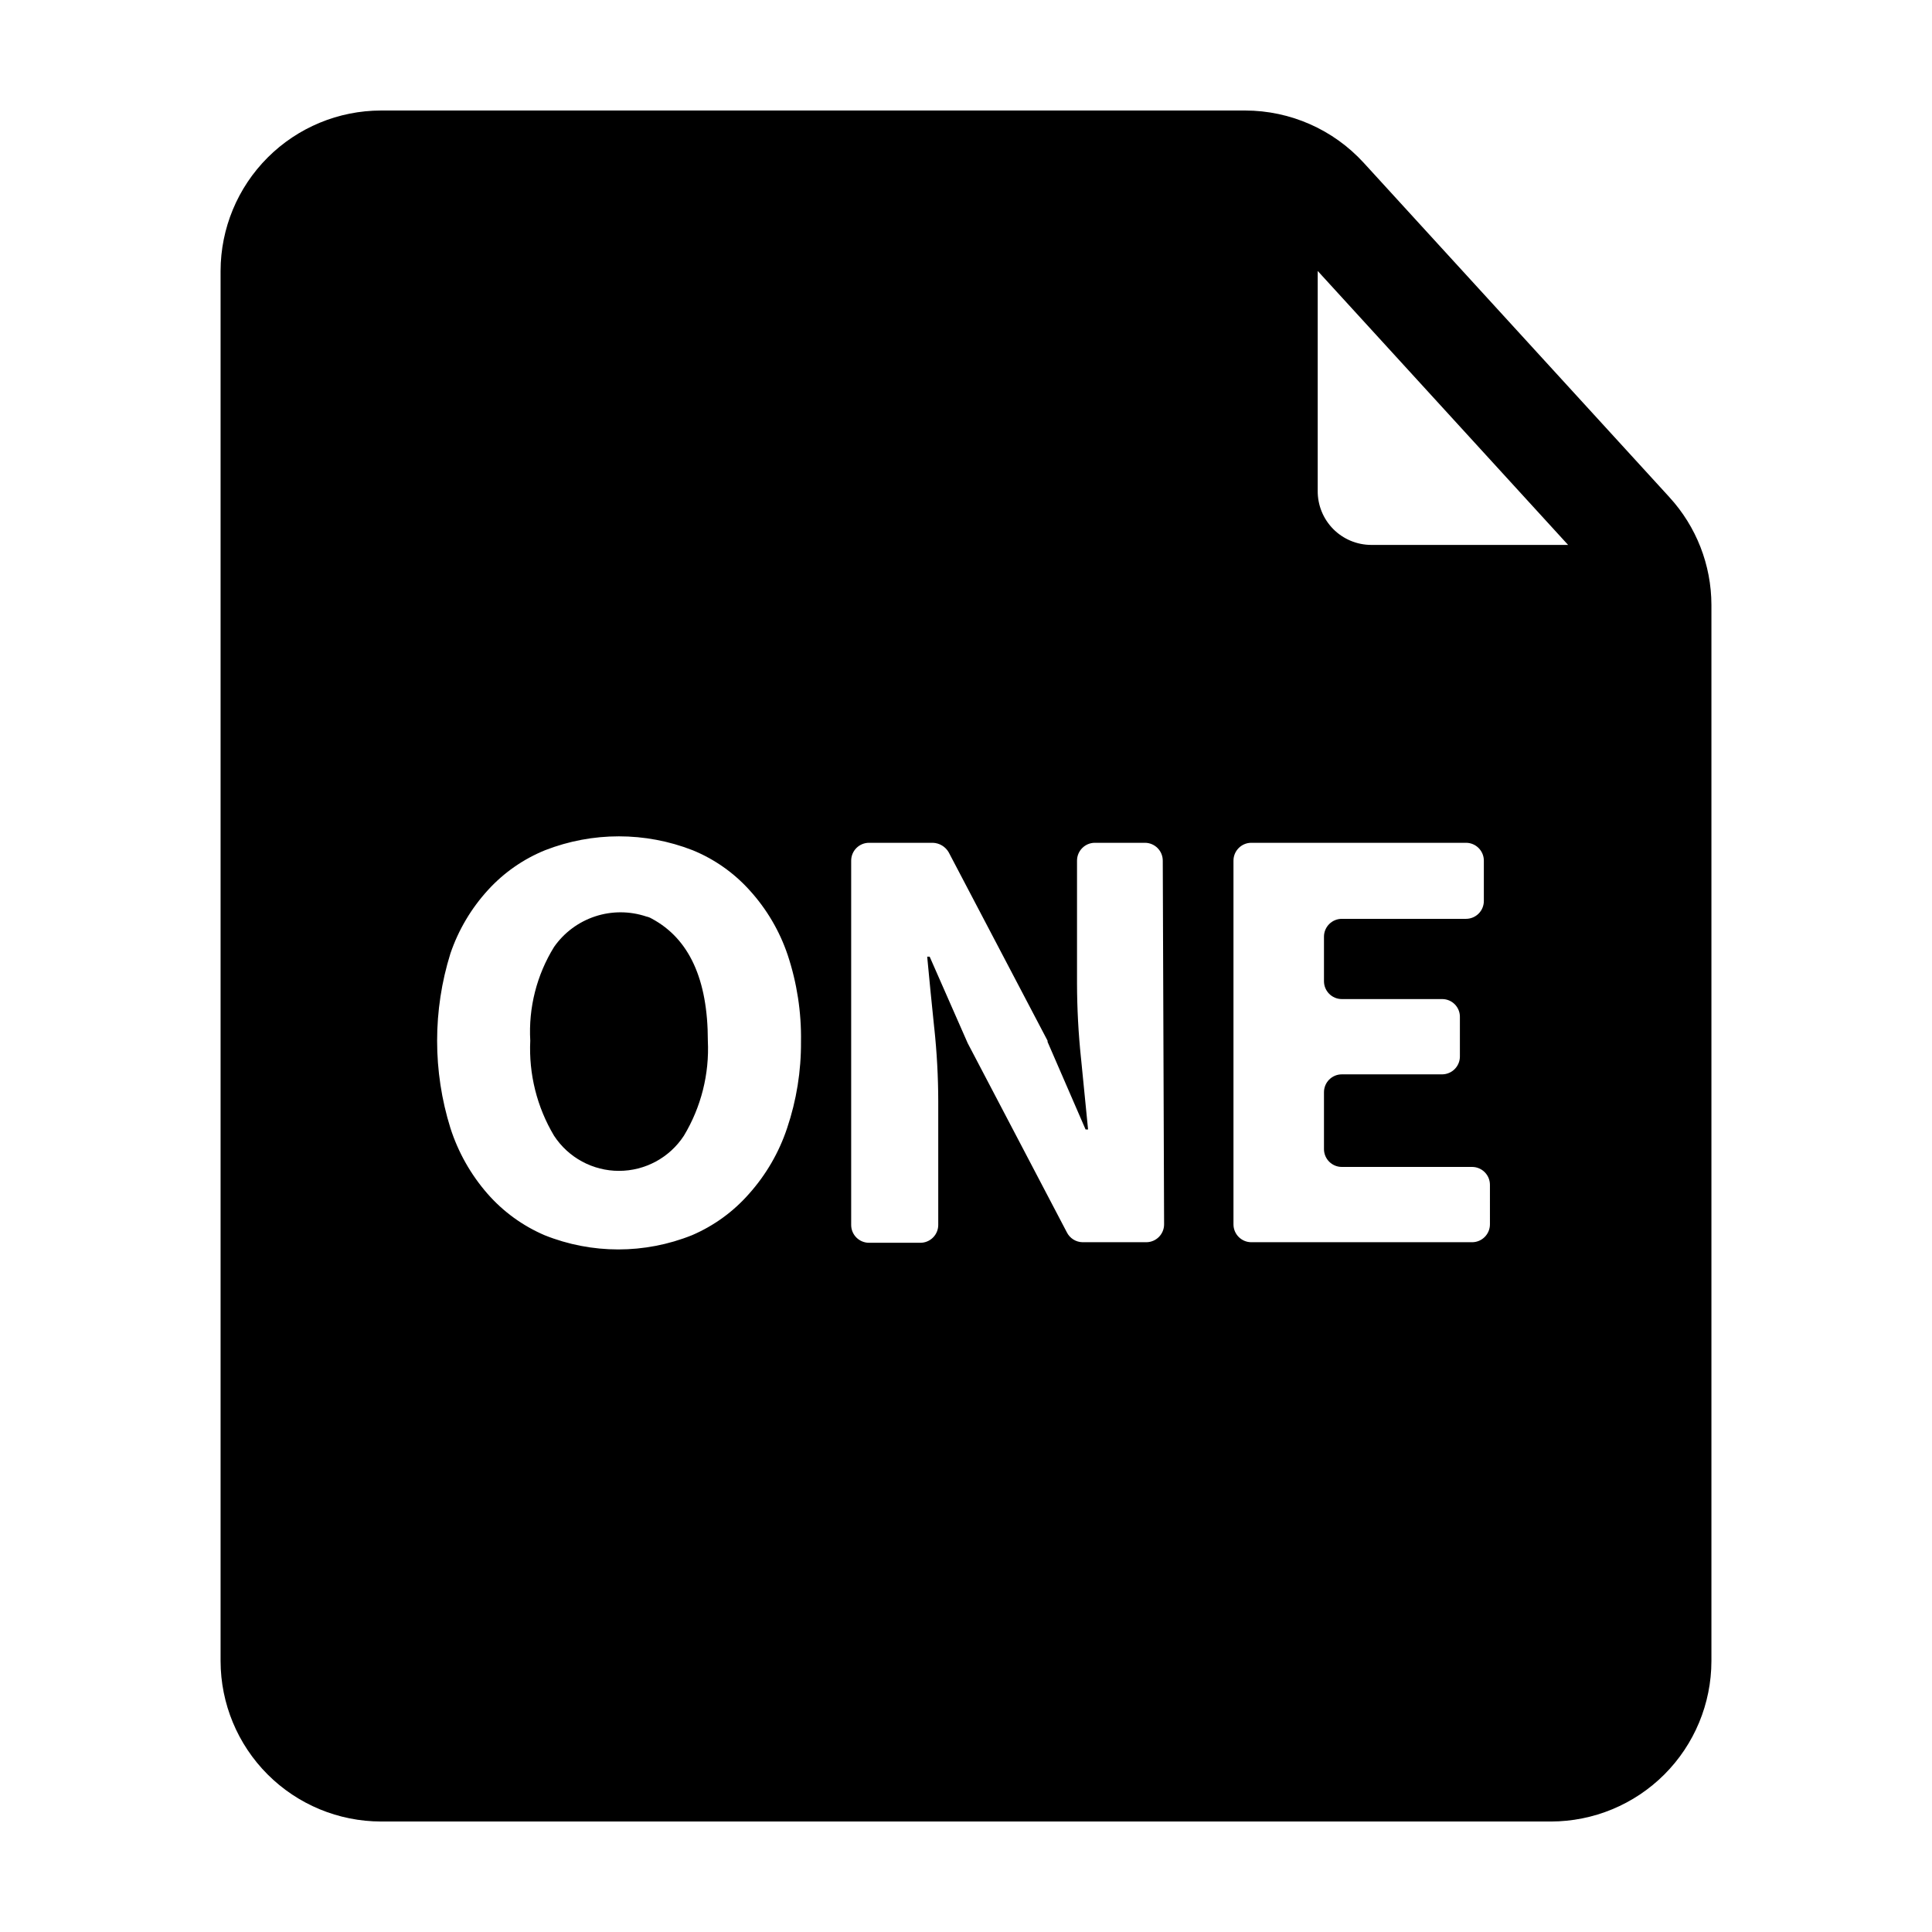
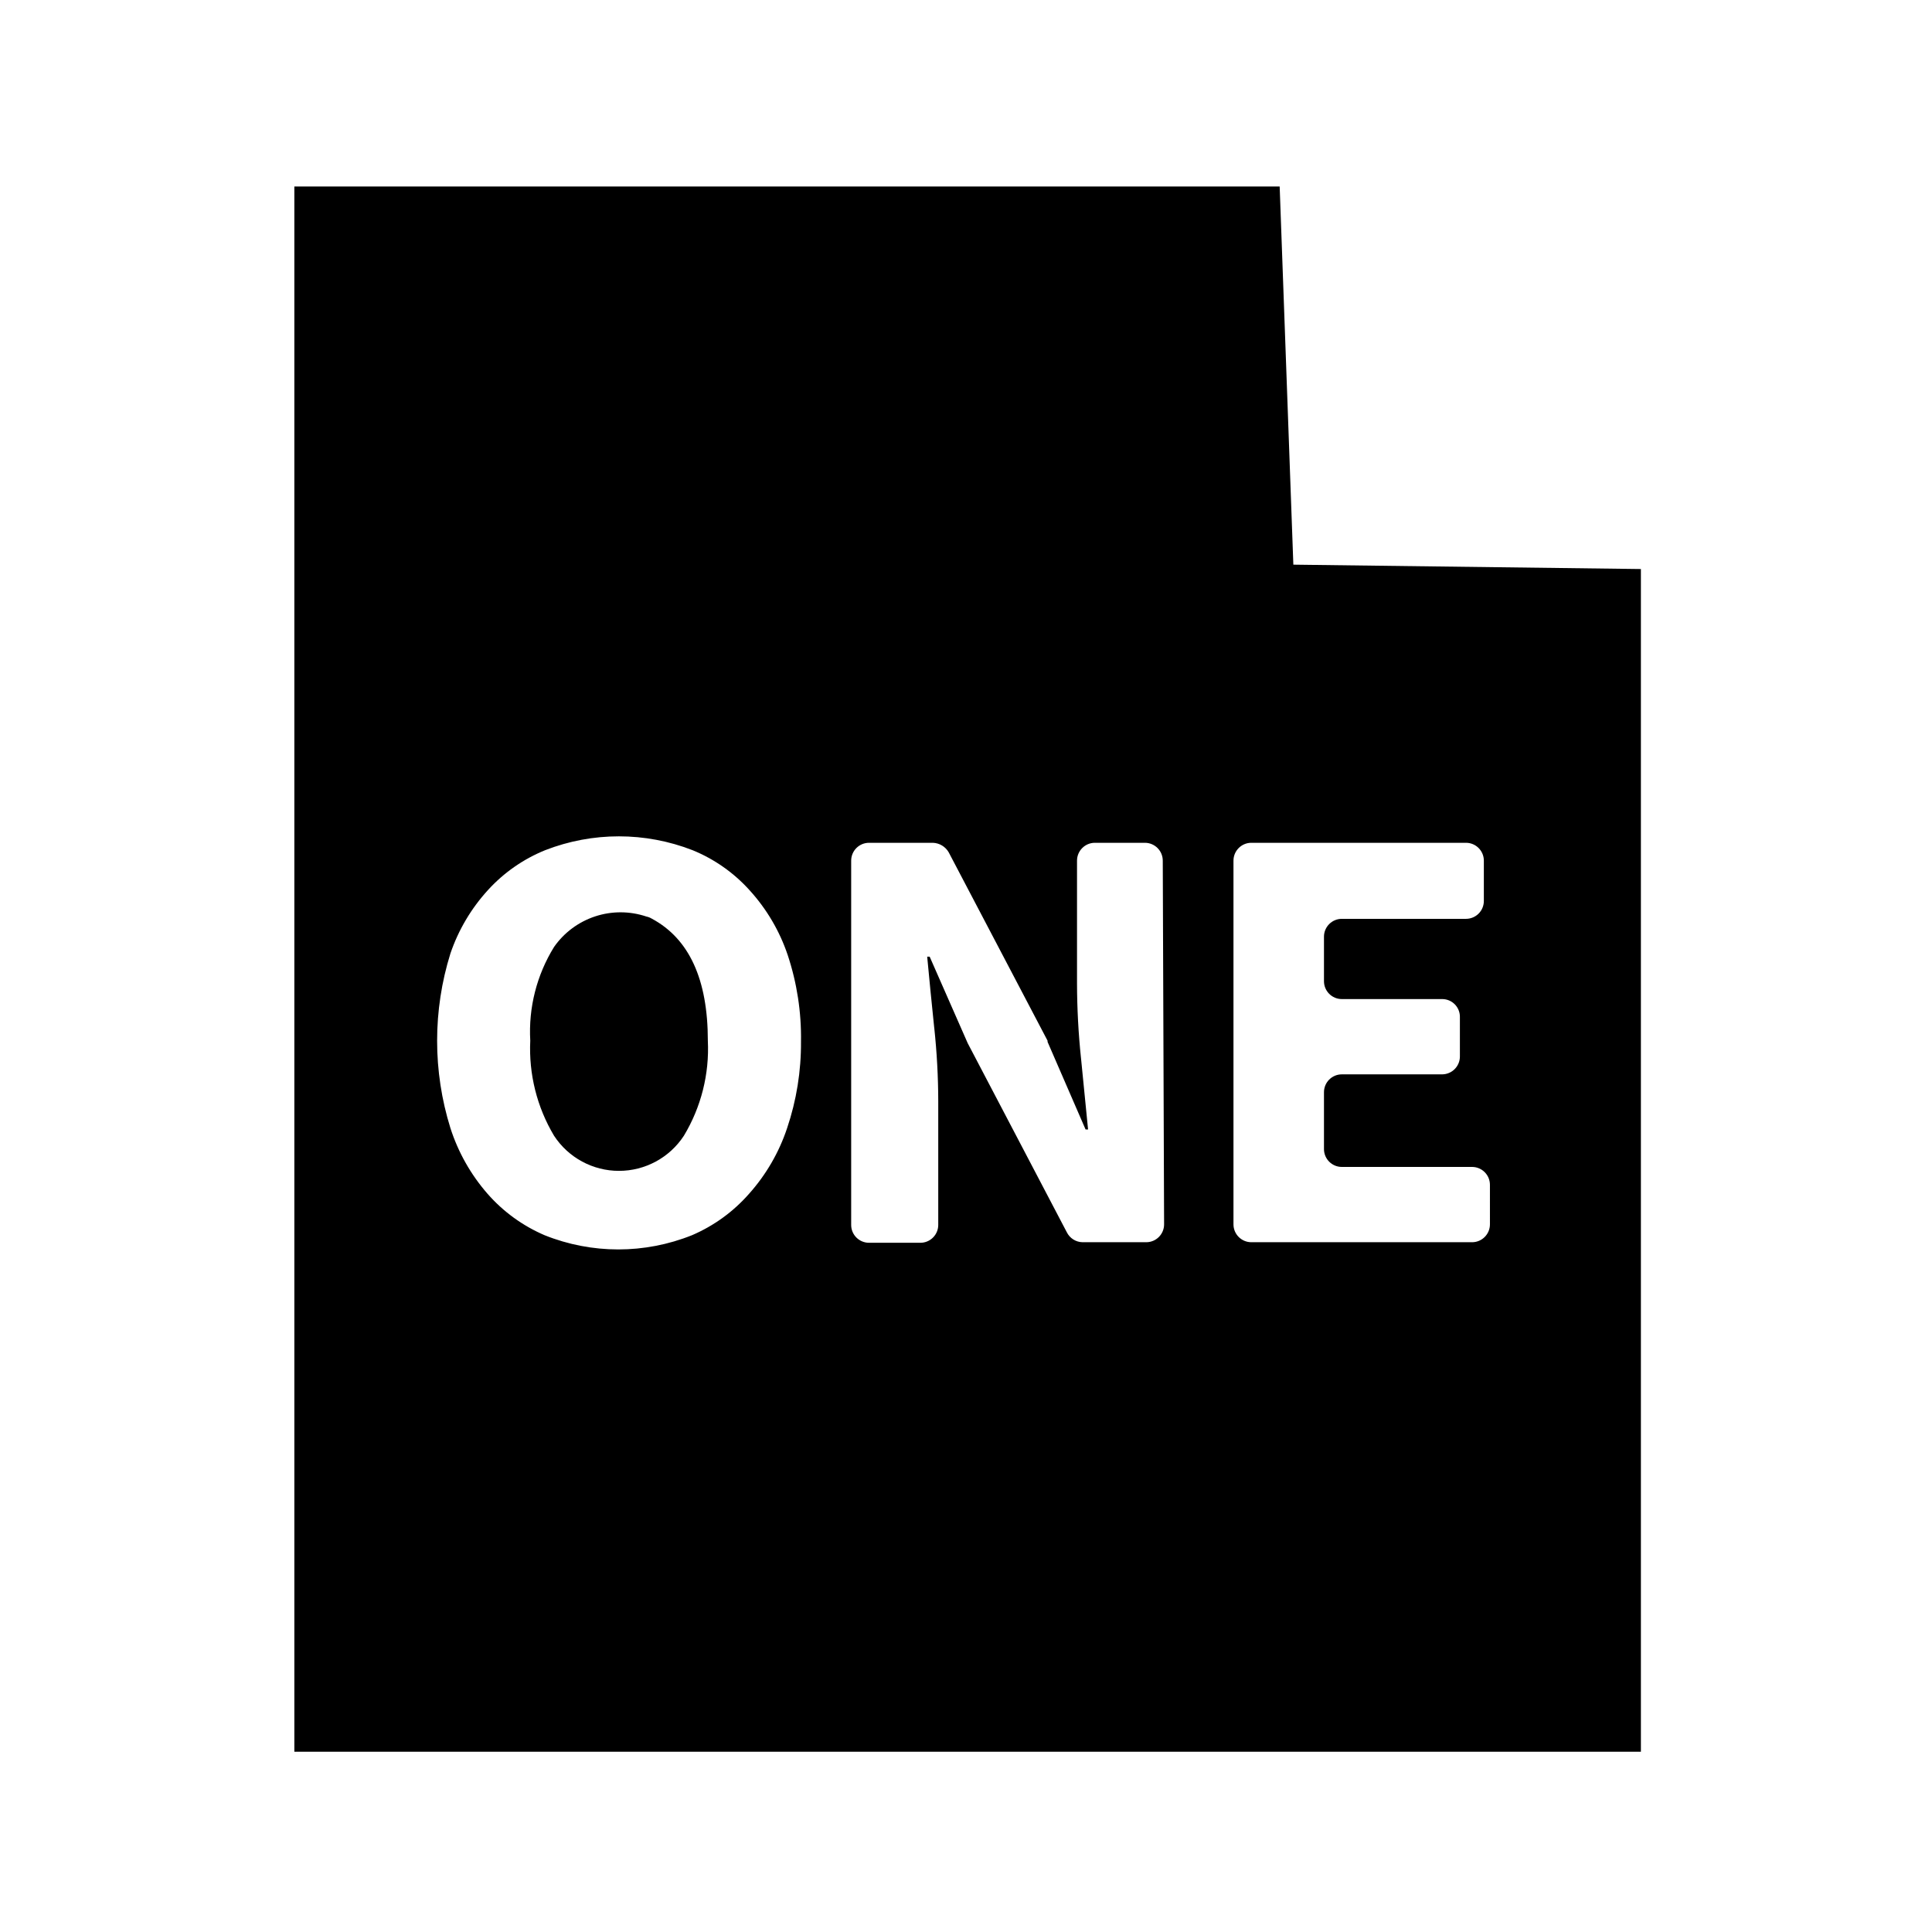
<svg xmlns="http://www.w3.org/2000/svg" fill="#000000" width="800px" height="800px" version="1.1" viewBox="144 144 512 512">
  <g>
    <path d="m486.75 293.64-3.625-100.21h-261.12v414.79h356.85v-313.42zm-134.16 149.33c-2.137 6.422-5.566 12.336-10.074 17.383-4.156 4.742-9.32 8.496-15.117 10.984-12.543 5.035-26.551 5.035-39.094 0-5.797-2.488-10.961-6.242-15.113-10.984-4.422-5.066-7.766-10.98-9.824-17.383-4.703-15.074-4.703-31.223 0-46.301 2.125-6.238 5.523-11.965 9.973-16.824 4.191-4.594 9.355-8.191 15.117-10.531 12.57-4.902 26.523-4.902 39.094 0 5.773 2.359 10.941 5.992 15.113 10.629 4.508 4.953 7.941 10.785 10.078 17.133 2.461 7.402 3.652 15.172 3.527 22.973 0.051 7.793-1.191 15.539-3.68 22.922zm99.906 25.492c0 2.598-2.09 4.711-4.688 4.738h-16.926c-1.785-0.031-3.402-1.062-4.184-2.672l-26.25-50.078-10.078-22.922h-0.656c0.555 5.844 1.16 12.141 1.863 18.844l0.008-0.004c0.691 6.477 1.047 12.984 1.059 19.5v32.746c0 1.258-0.5 2.461-1.391 3.348-0.887 0.891-2.09 1.387-3.348 1.387h-13.602c-2.617 0-4.734-2.117-4.734-4.734v-96.531c0-2.613 2.117-4.734 4.734-4.734h16.93-0.004c1.738 0.062 3.316 1.016 4.184 2.519l26.199 49.926c0.02 0.102 0.02 0.203 0 0.305l10.078 23.227h0.656c-0.555-5.644-1.16-11.891-1.863-18.844h-0.004c-0.691-6.578-1.043-13.188-1.059-19.801v-32.598c0-2.613 2.121-4.734 4.734-4.734h13.301c2.598 0.027 4.688 2.141 4.688 4.734zm86.352 0c0 2.598-2.09 4.711-4.684 4.738h-58.594c-2.598-0.027-4.688-2.141-4.688-4.738v-96.379c0-2.594 2.09-4.707 4.688-4.734h56.93c2.617 0 4.734 2.121 4.734 4.734v10.684c0 1.254-0.496 2.461-1.387 3.348-0.887 0.887-2.09 1.387-3.348 1.387h-32.898c-2.598 0-4.707 2.09-4.734 4.688v11.836c0 2.617 2.117 4.738 4.734 4.738h26.602c2.586 0 4.684 2.098 4.684 4.684v10.531c0 2.594-2.09 4.707-4.684 4.734h-26.602c-2.617 0-4.734 2.121-4.734 4.738v15.113c0.027 2.594 2.137 4.684 4.734 4.684h34.562c2.594 0.027 4.684 2.141 4.684 4.738z" />
    <path d="m316.72 387.45c-0.434-0.266-0.91-0.453-1.41-0.555-4.406-1.48-9.172-1.496-13.586-0.043-4.41 1.453-8.238 4.297-10.898 8.105-4.598 7.438-6.797 16.109-6.301 24.836-0.422 8.836 1.77 17.598 6.301 25.191 3.797 5.809 10.266 9.309 17.203 9.309s13.41-3.5 17.207-9.309c4.566-7.582 6.777-16.348 6.348-25.191 0-16.254-4.953-27.035-14.863-32.344z" />
-     <path d="m586.41 275.76-81.012-88.617c-8.059-8.812-19.445-13.84-31.387-13.855h-229.03c-11.273 0.012-22.082 4.496-30.055 12.469-7.969 7.973-12.453 18.777-12.469 30.051v368.39c0.016 11.273 4.5 22.082 12.469 30.051 7.973 7.973 18.781 12.457 30.055 12.469h310.04c11.273-0.012 22.082-4.496 30.055-12.469 7.969-7.969 12.453-18.777 12.469-30.051v-279.92c-0.023-10.559-3.996-20.73-11.137-28.516zm-26.852 12.645-52.195 0.004c-3.785-0.016-7.41-1.539-10.066-4.234s-4.129-6.34-4.09-10.125v-58.242zm-4.535 309.99-310.04 0.004c-7.848 0-14.207-6.359-14.207-14.207v-368.39c0-7.844 6.359-14.207 14.207-14.207h219.86v72.449c0.012 11.273 4.496 22.082 12.469 30.051 7.969 7.973 18.777 12.457 30.051 12.469h61.867v267.62c0 3.769-1.496 7.383-4.16 10.047-2.664 2.664-6.277 4.16-10.047 4.16z" />
  </g>
</svg>